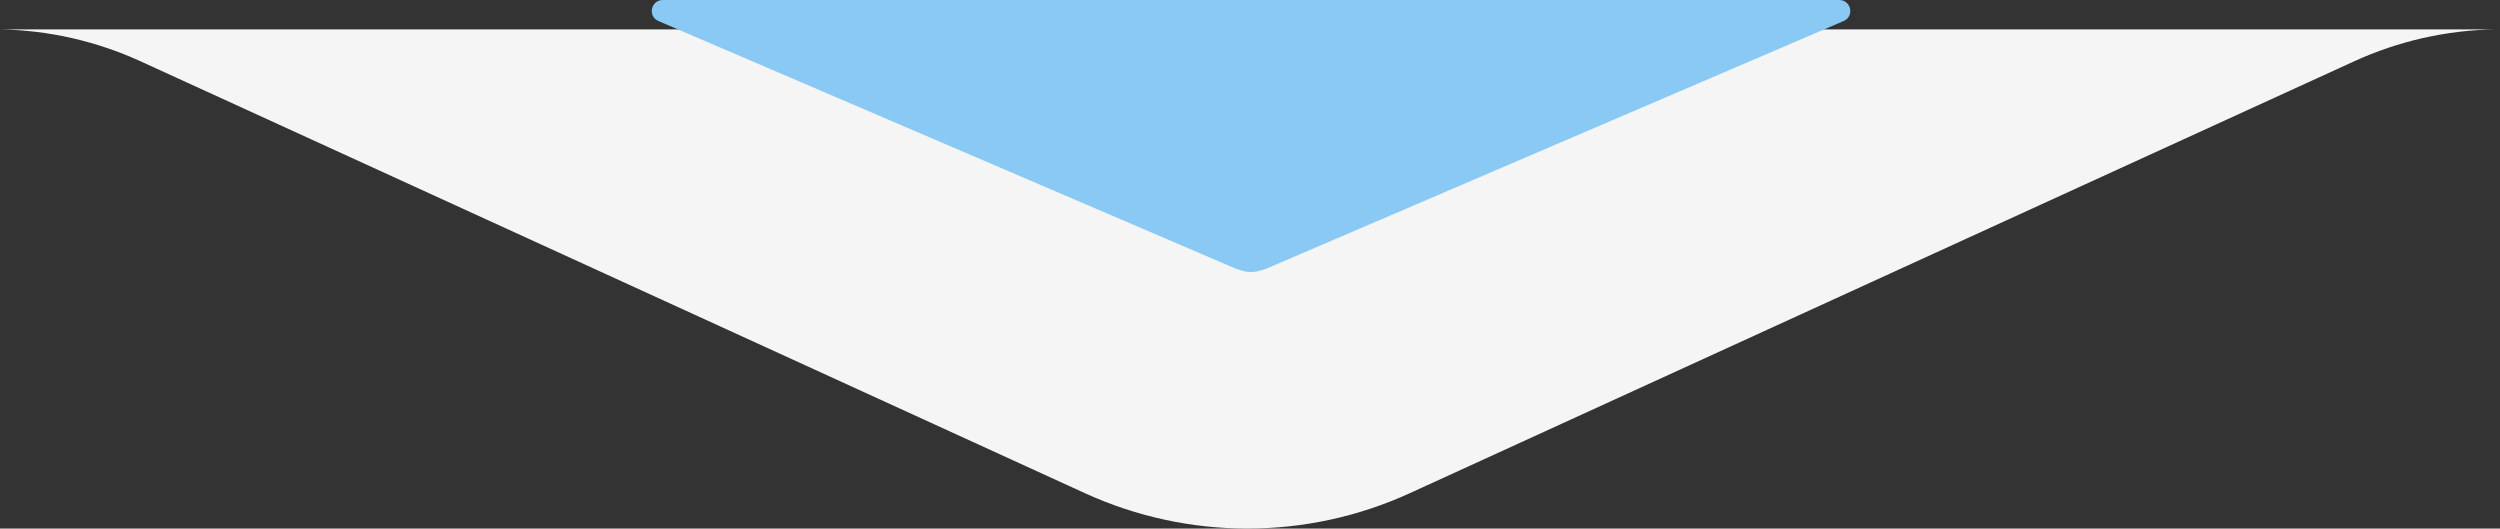
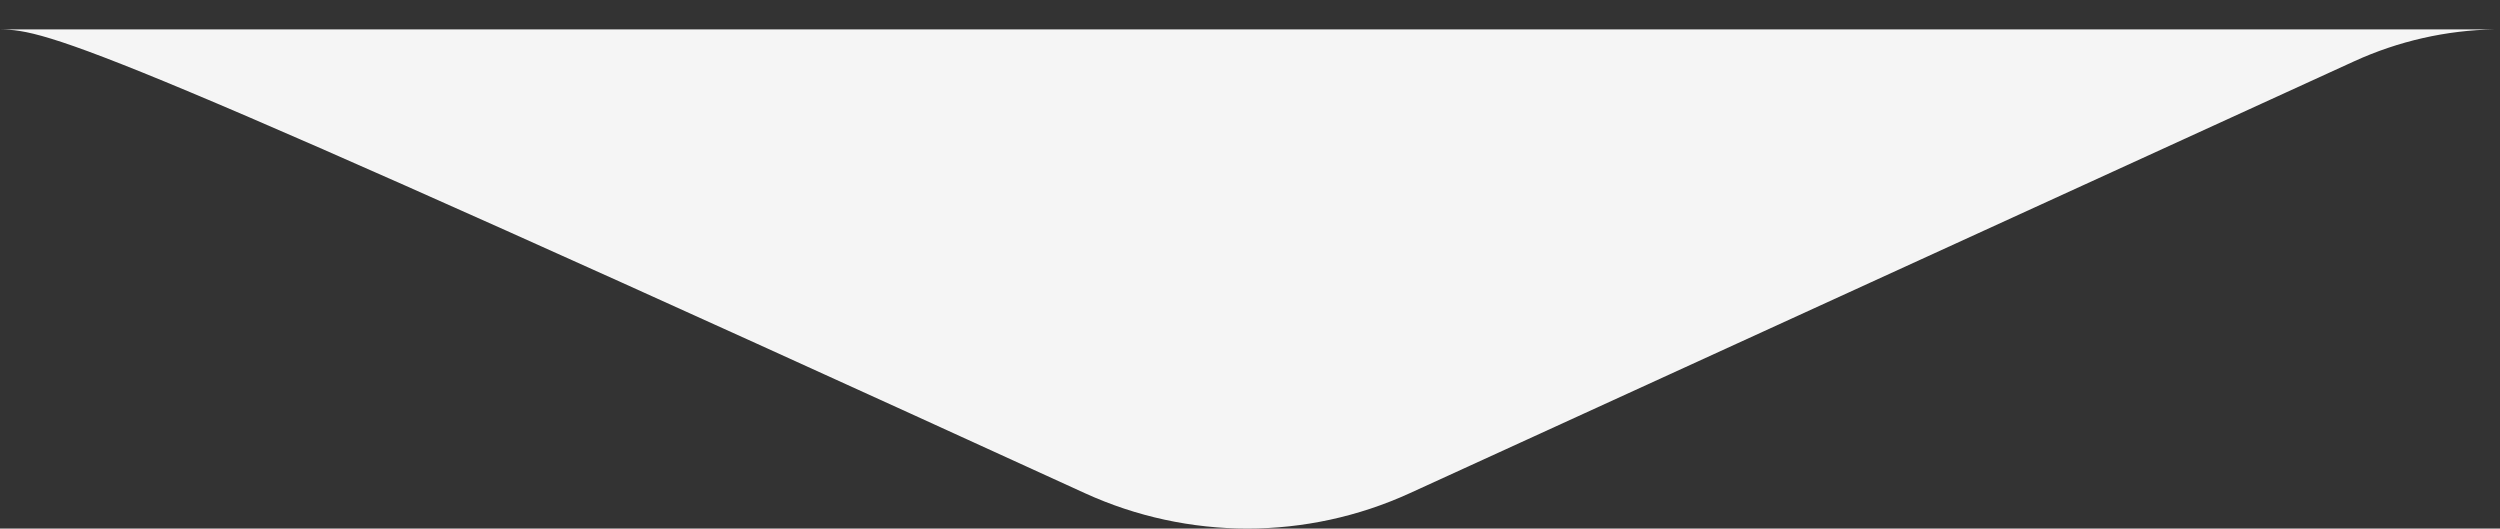
<svg xmlns="http://www.w3.org/2000/svg" fill="none" height="100%" overflow="visible" preserveAspectRatio="none" style="display: block;" viewBox="0 0 175 37" width="100%">
  <rect x="0" y="0" width="175" height="37" fill="#333333" stroke="none" />
  <g id="Group 625430">
-     <path d="M164.8 4.287L98.682 34.525C91.466 37.824 83.169 37.824 75.948 34.525L9.831 4.287C6.742 2.877 3.397 2.115 -4.09782e-05 2.058H174.63C171.233 2.115 167.888 2.877 164.8 4.287Z" fill="white" fill-opacity="0.95" id="Vector" />
-     <path d="M86.486 18.8C87.378 19.125 87.767 19.125 88.659 18.8L129.052 1.474C129.825 1.142 129.585 3.96231e-07 128.742 3.96231e-07H46.403C45.56 3.96231e-07 45.321 1.142 46.093 1.474L86.486 18.8Z" fill="#8AC9F3" id="Polygon 5" />
+     <path d="M164.8 4.287L98.682 34.525C91.466 37.824 83.169 37.824 75.948 34.525C6.742 2.877 3.397 2.115 -4.09782e-05 2.058H174.63C171.233 2.115 167.888 2.877 164.8 4.287Z" fill="white" fill-opacity="0.95" id="Vector" />
  </g>
</svg>